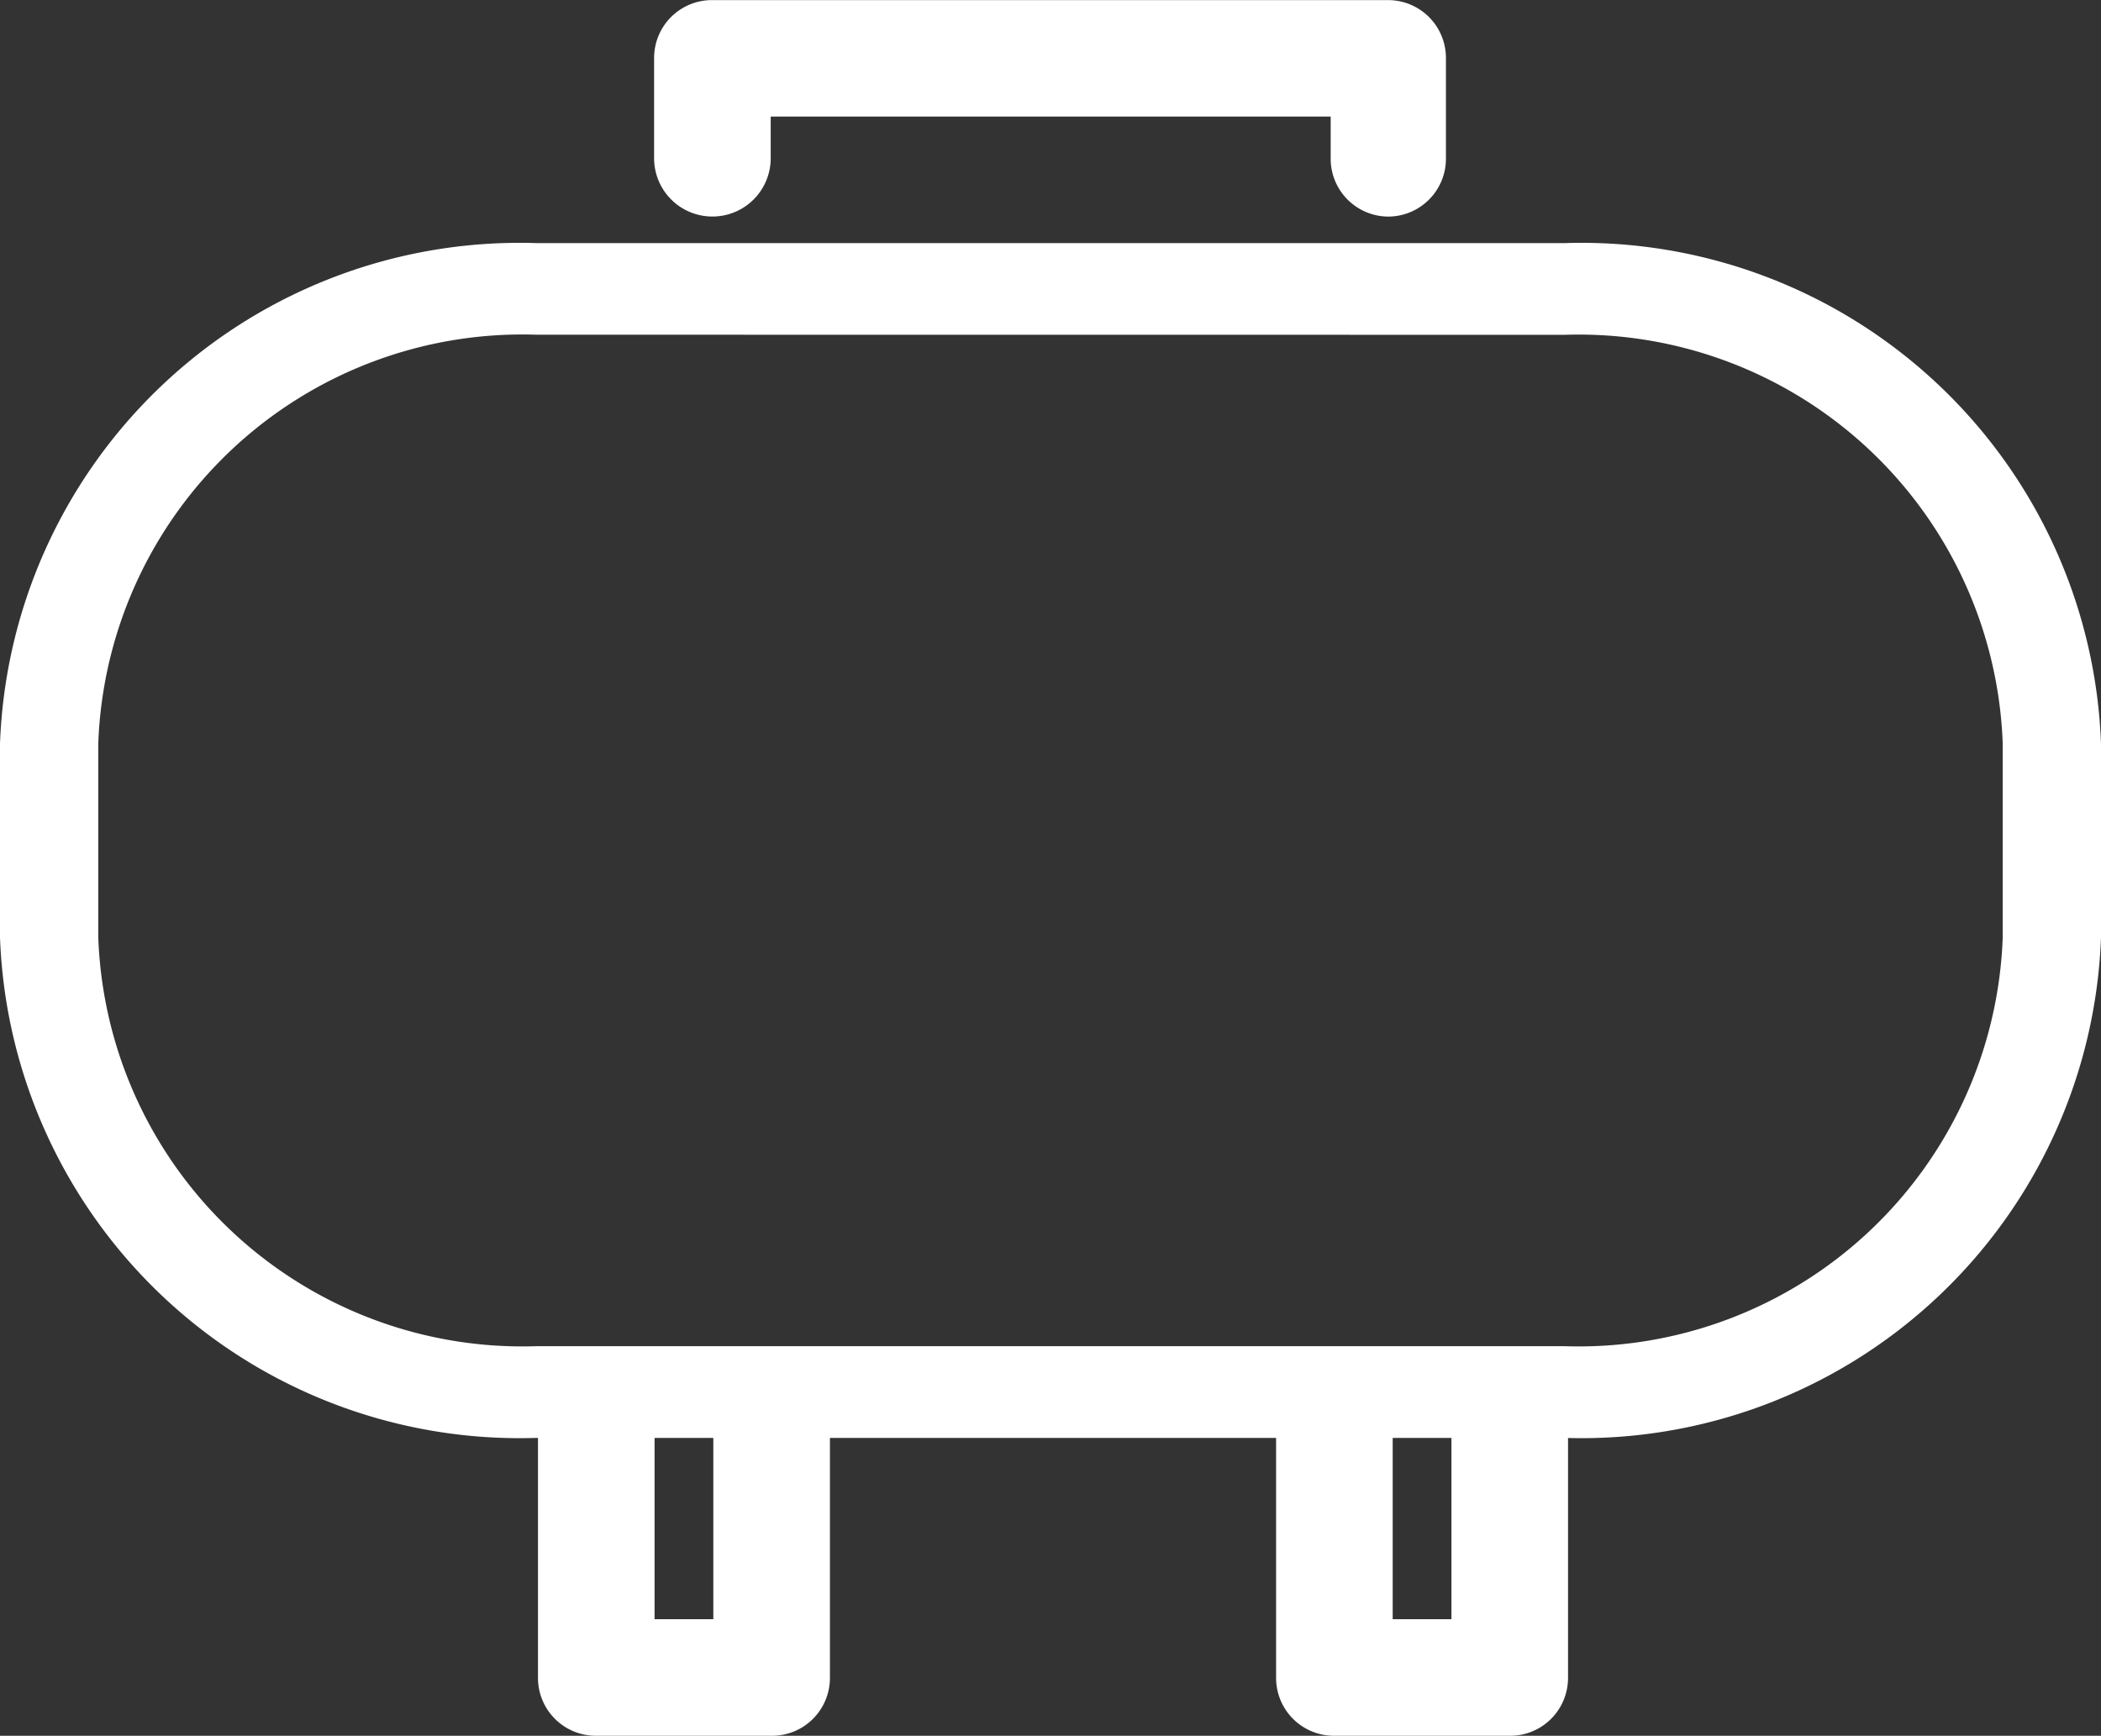
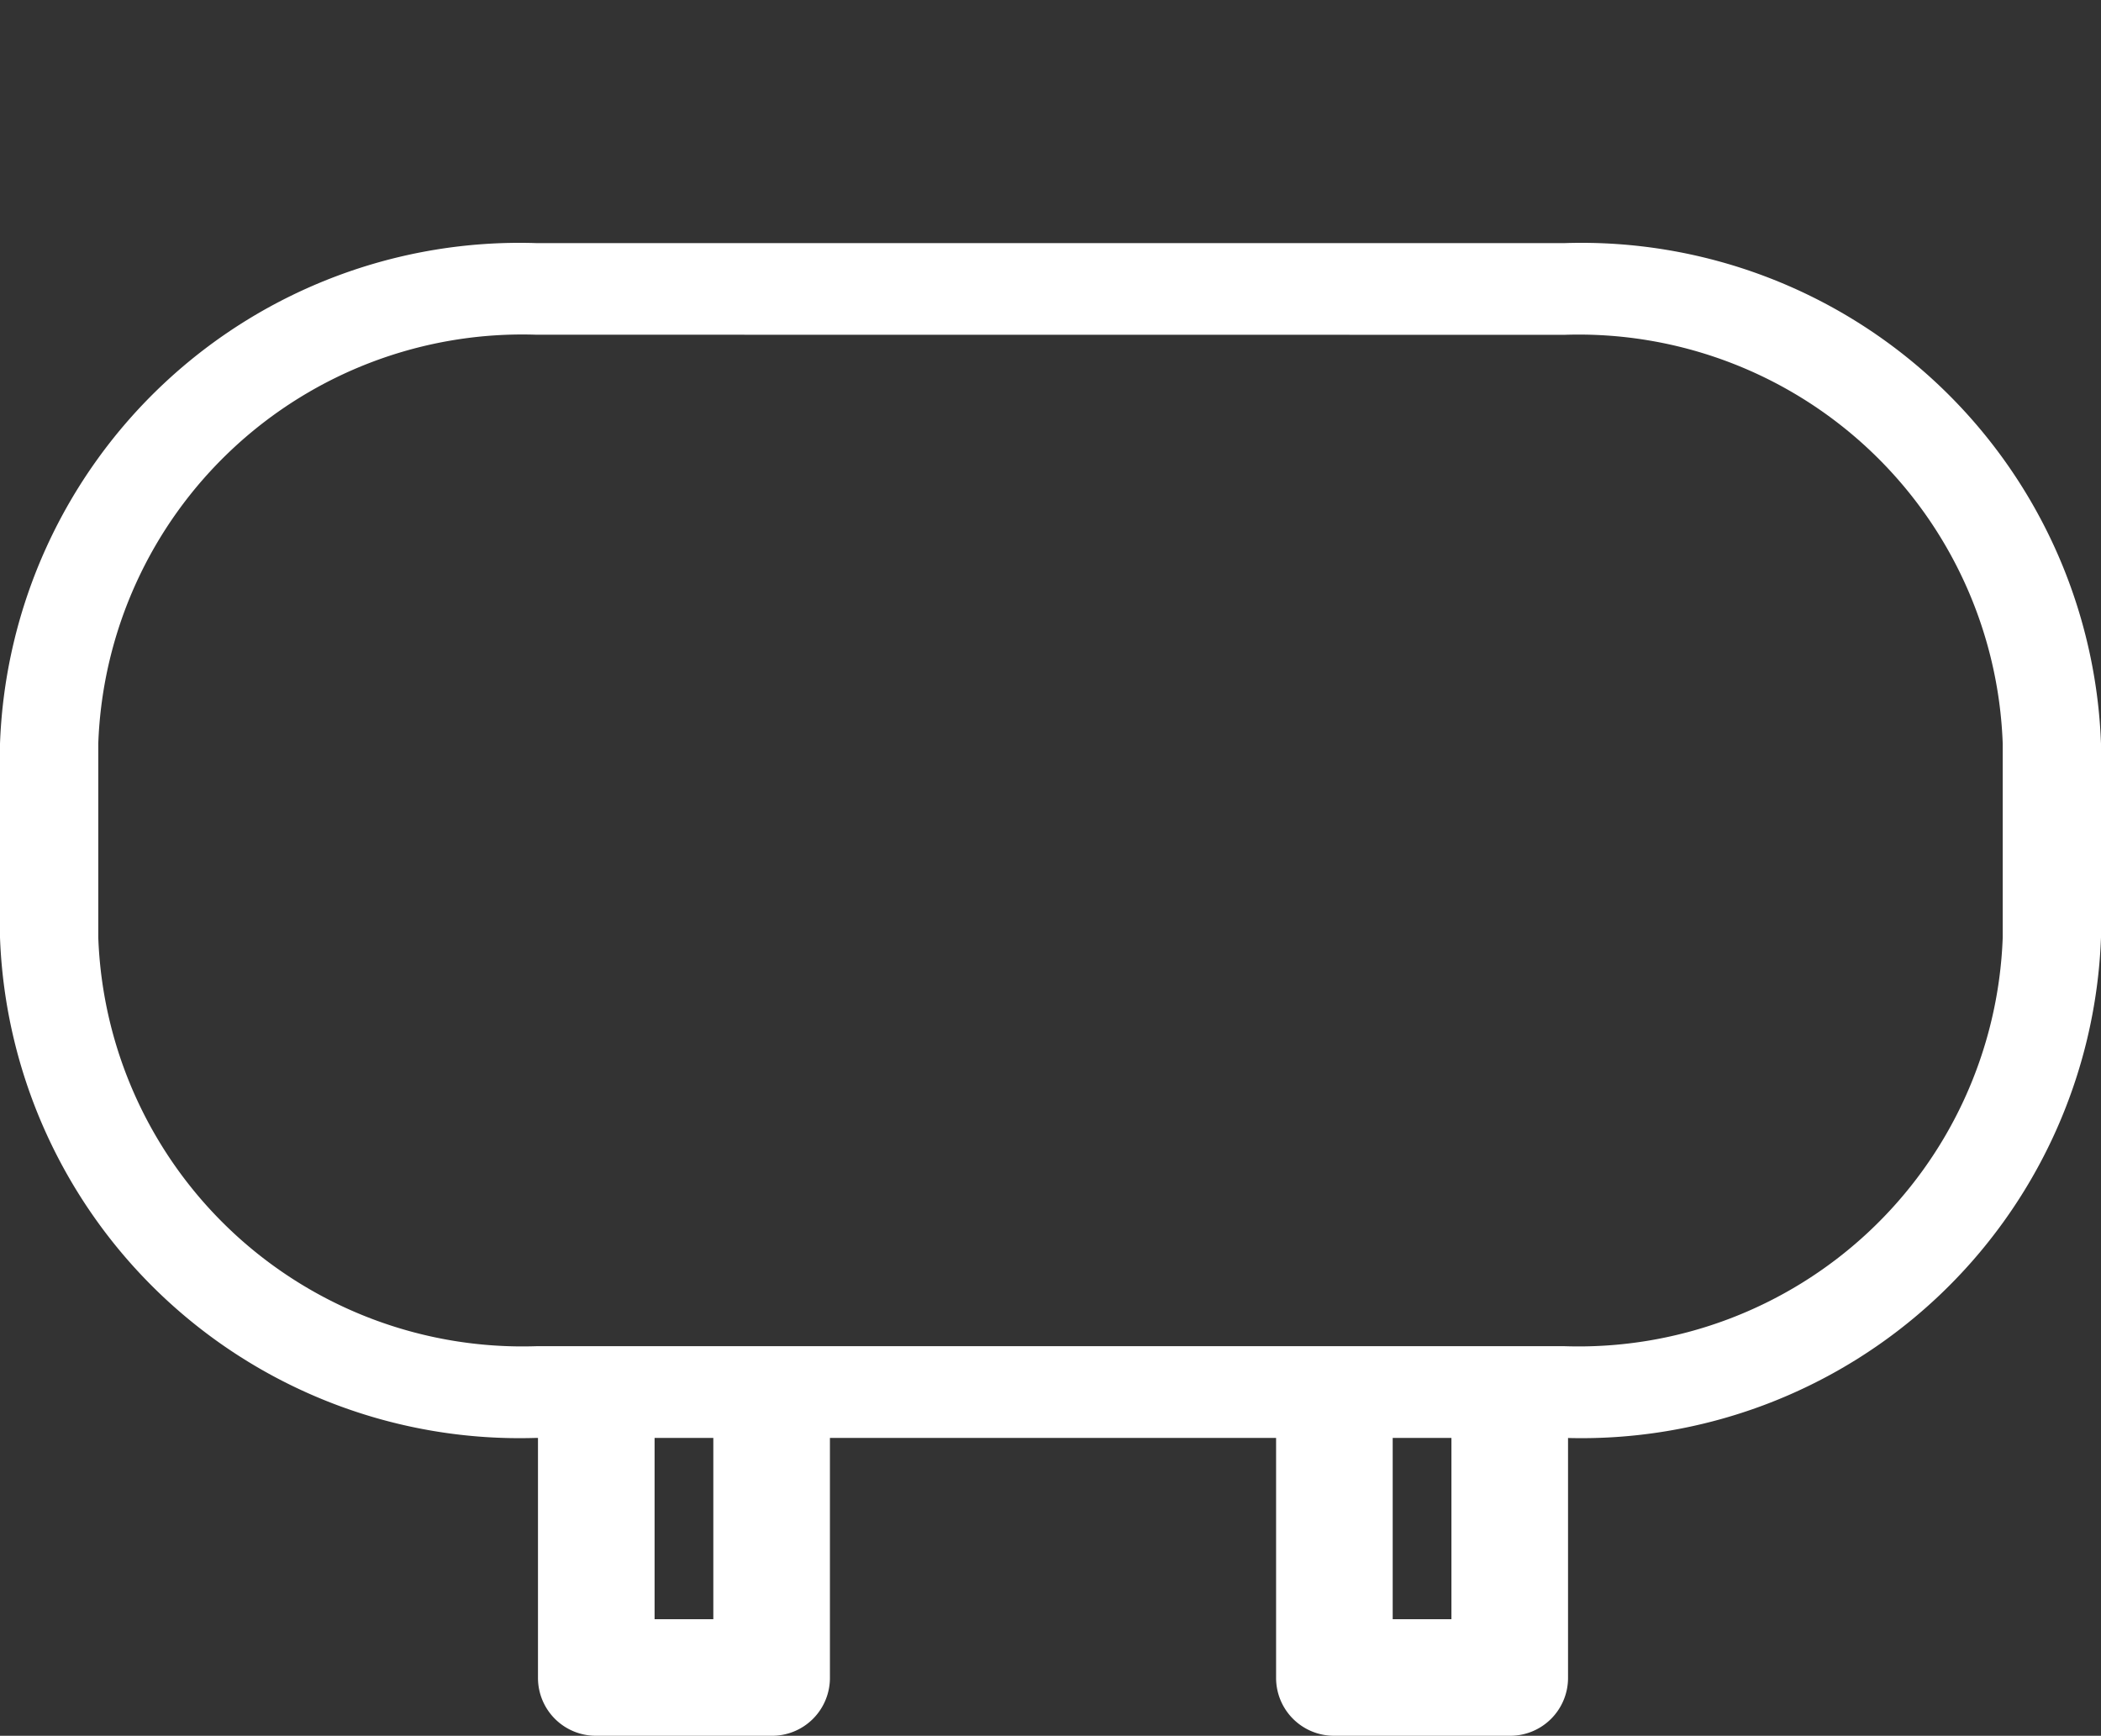
<svg xmlns="http://www.w3.org/2000/svg" id="Group_316" data-name="Group 316" width="21.784" height="18" viewBox="0 0 21.784 18">
  <rect x="0" y="0" width="21.784" height="18" fill="#333333" stroke="none" />
  <path id="Path_186" data-name="Path 186" d="M16.223,20.728H5.561A5.391,5.391,0,0,1,0,15.539V13.528a5.391,5.391,0,0,1,5.561-5.19H16.223a5.391,5.391,0,0,1,5.561,5.19v2.011A5.391,5.391,0,0,1,16.223,20.728ZM5.561,9.288a4.4,4.4,0,0,0-4.542,4.239v2.011a4.4,4.4,0,0,0,4.542,4.239H16.223a4.4,4.4,0,0,0,4.542-4.239V13.528a4.4,4.4,0,0,0-4.542-4.239Z" transform="translate(0 -5.817)" fill="#fff" />
  <path id="Path_187" data-name="Path 187" d="M24.873,61.551H23.056a.6.6,0,0,1-.6-.6V58.189a.6.6,0,0,1,1.209,0v2.153h.609V58.189a.6.6,0,0,1,1.209,0v2.758A.6.6,0,0,1,24.873,61.551Z" transform="translate(-16.878 -43.551)" fill="#fff" />
  <path id="Path_188" data-name="Path 188" d="M55.7,61.551H53.882a.6.6,0,0,1-.6-.6V58.189a.6.6,0,0,1,1.209,0v2.153h.609V58.189a.6.6,0,0,1,1.209,0v2.758A.6.6,0,0,1,55.7,61.551Z" transform="translate(-40.051 -43.551)" fill="#fff" />
-   <path id="Path_189" data-name="Path 189" d="M36.806,2.245a.6.6,0,0,1-.6-.6V1.208H30.4V1.64a.6.6,0,0,1-1.209,0V.6a.6.6,0,0,1,.6-.6h7.01a.6.6,0,0,1,.6.6V1.64A.6.6,0,0,1,36.806,2.245Z" transform="translate(-22.409 0.001)" fill="#fff" />
</svg>